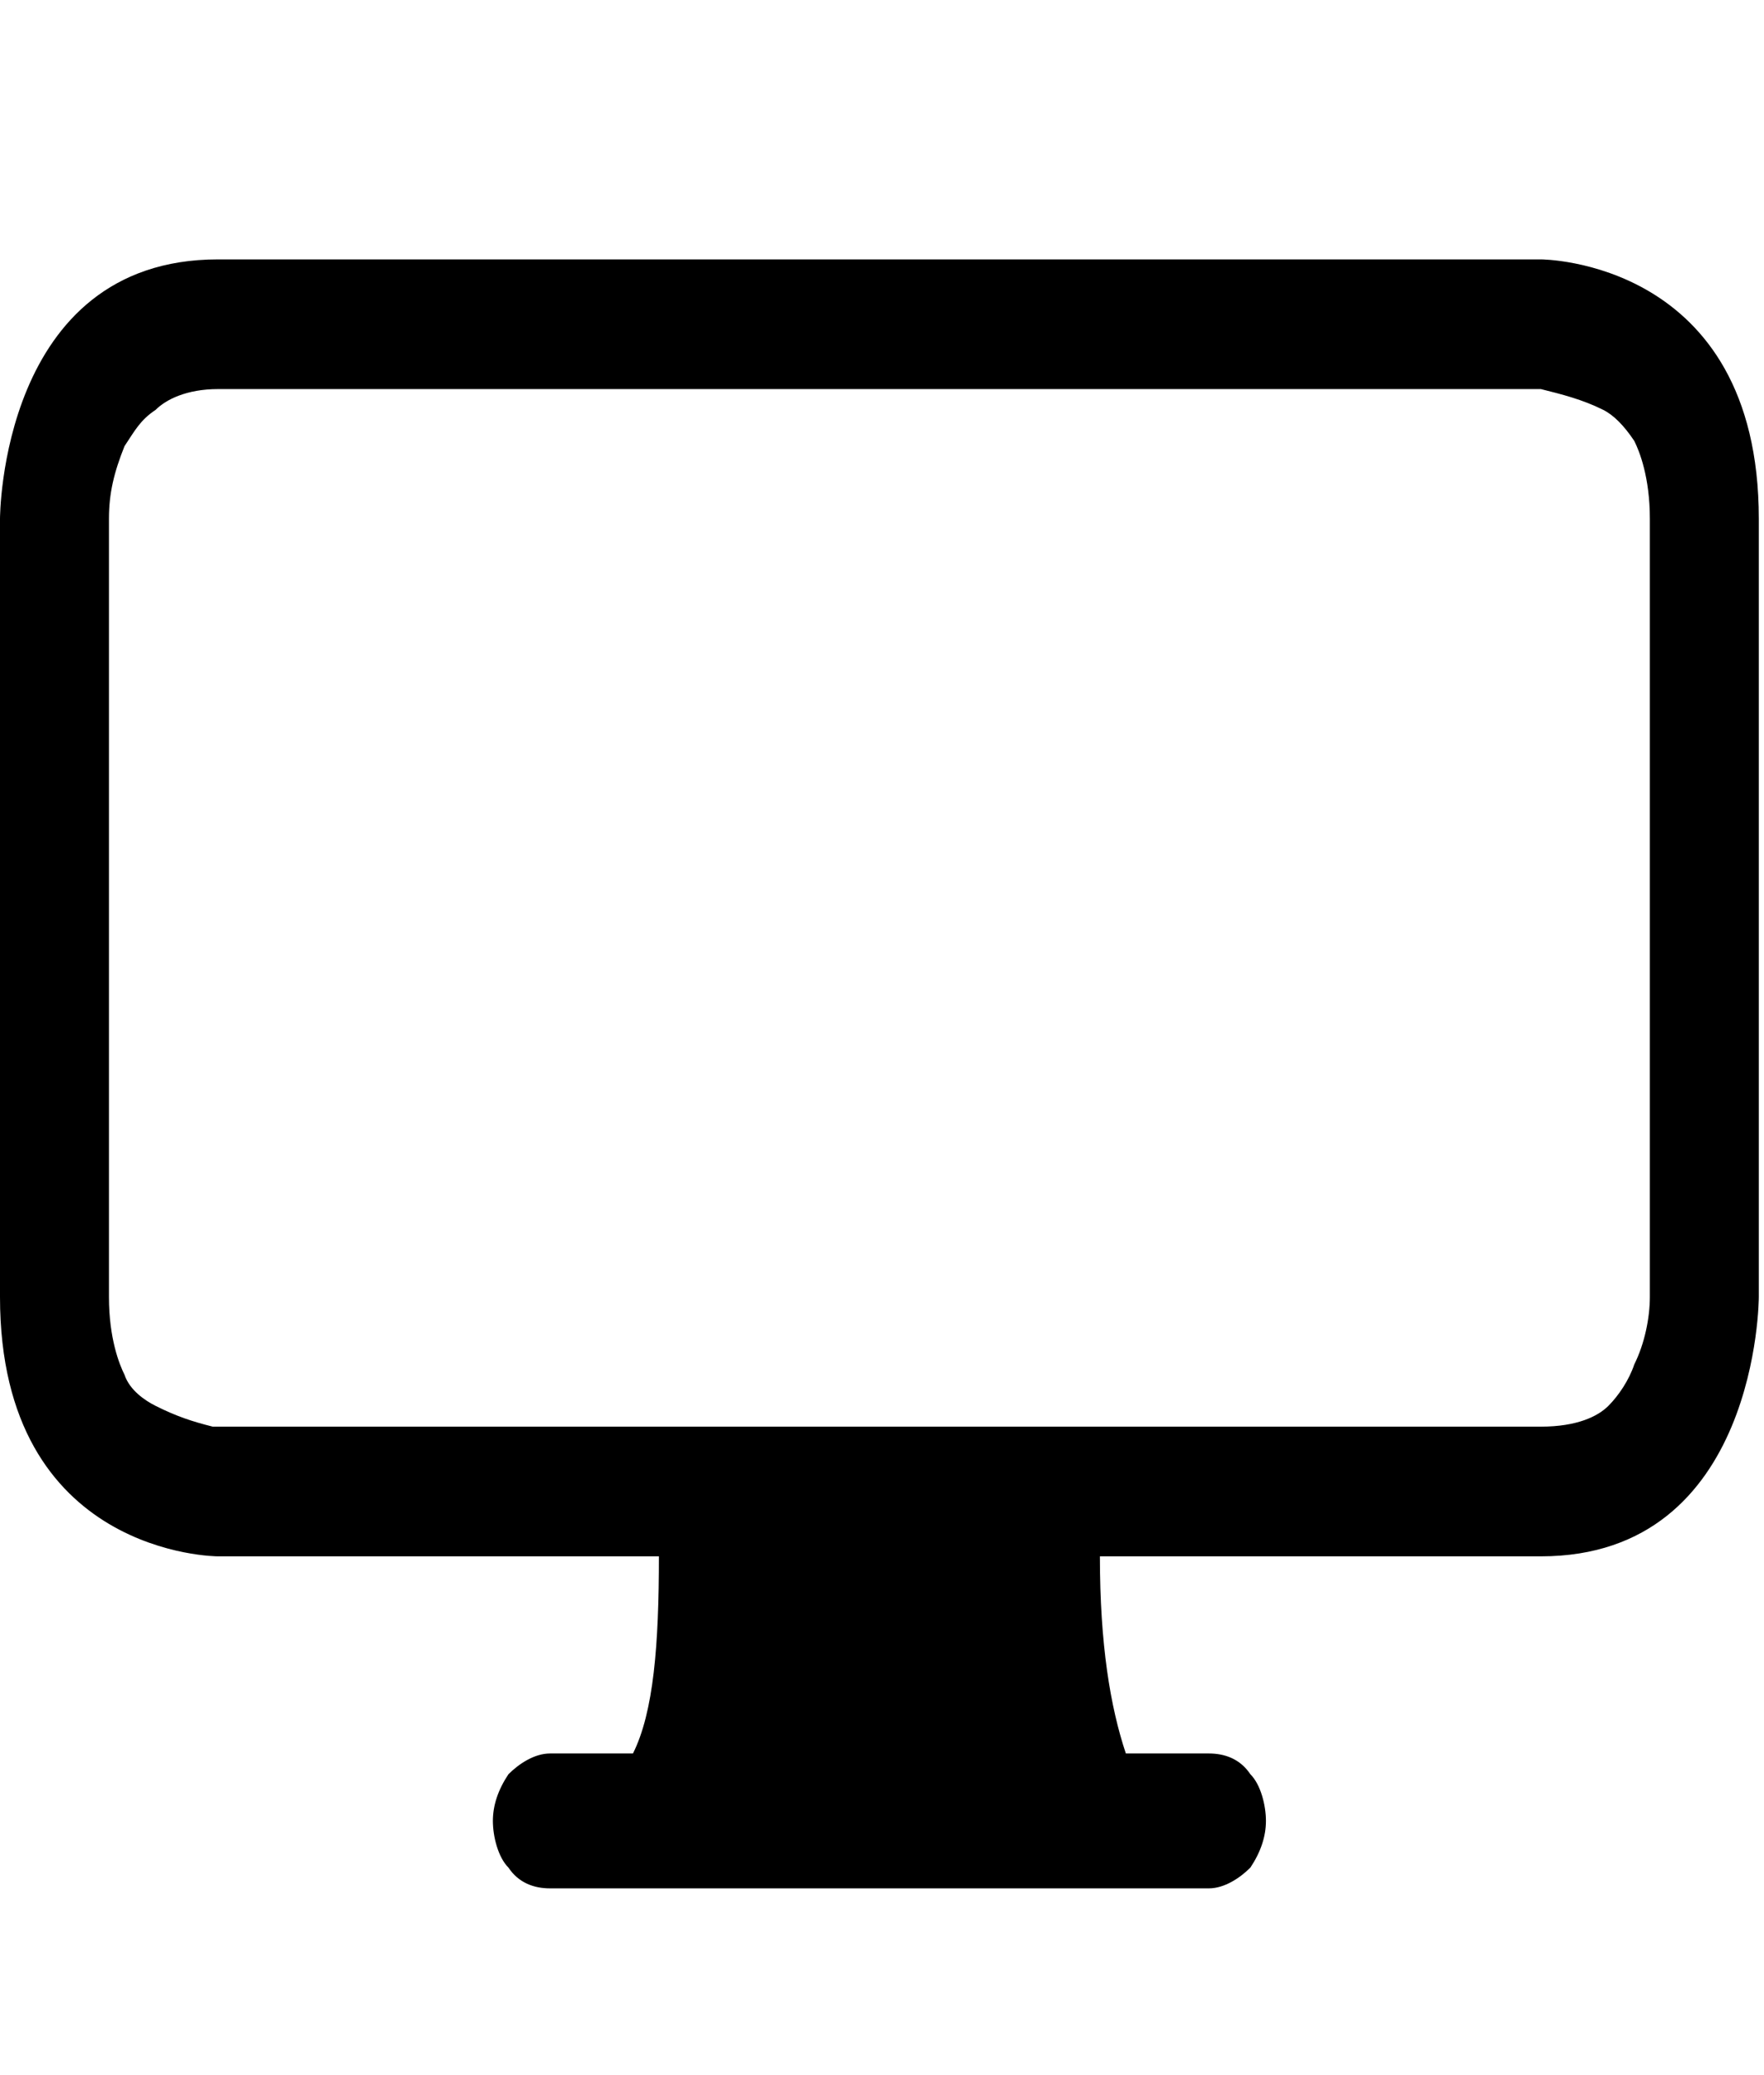
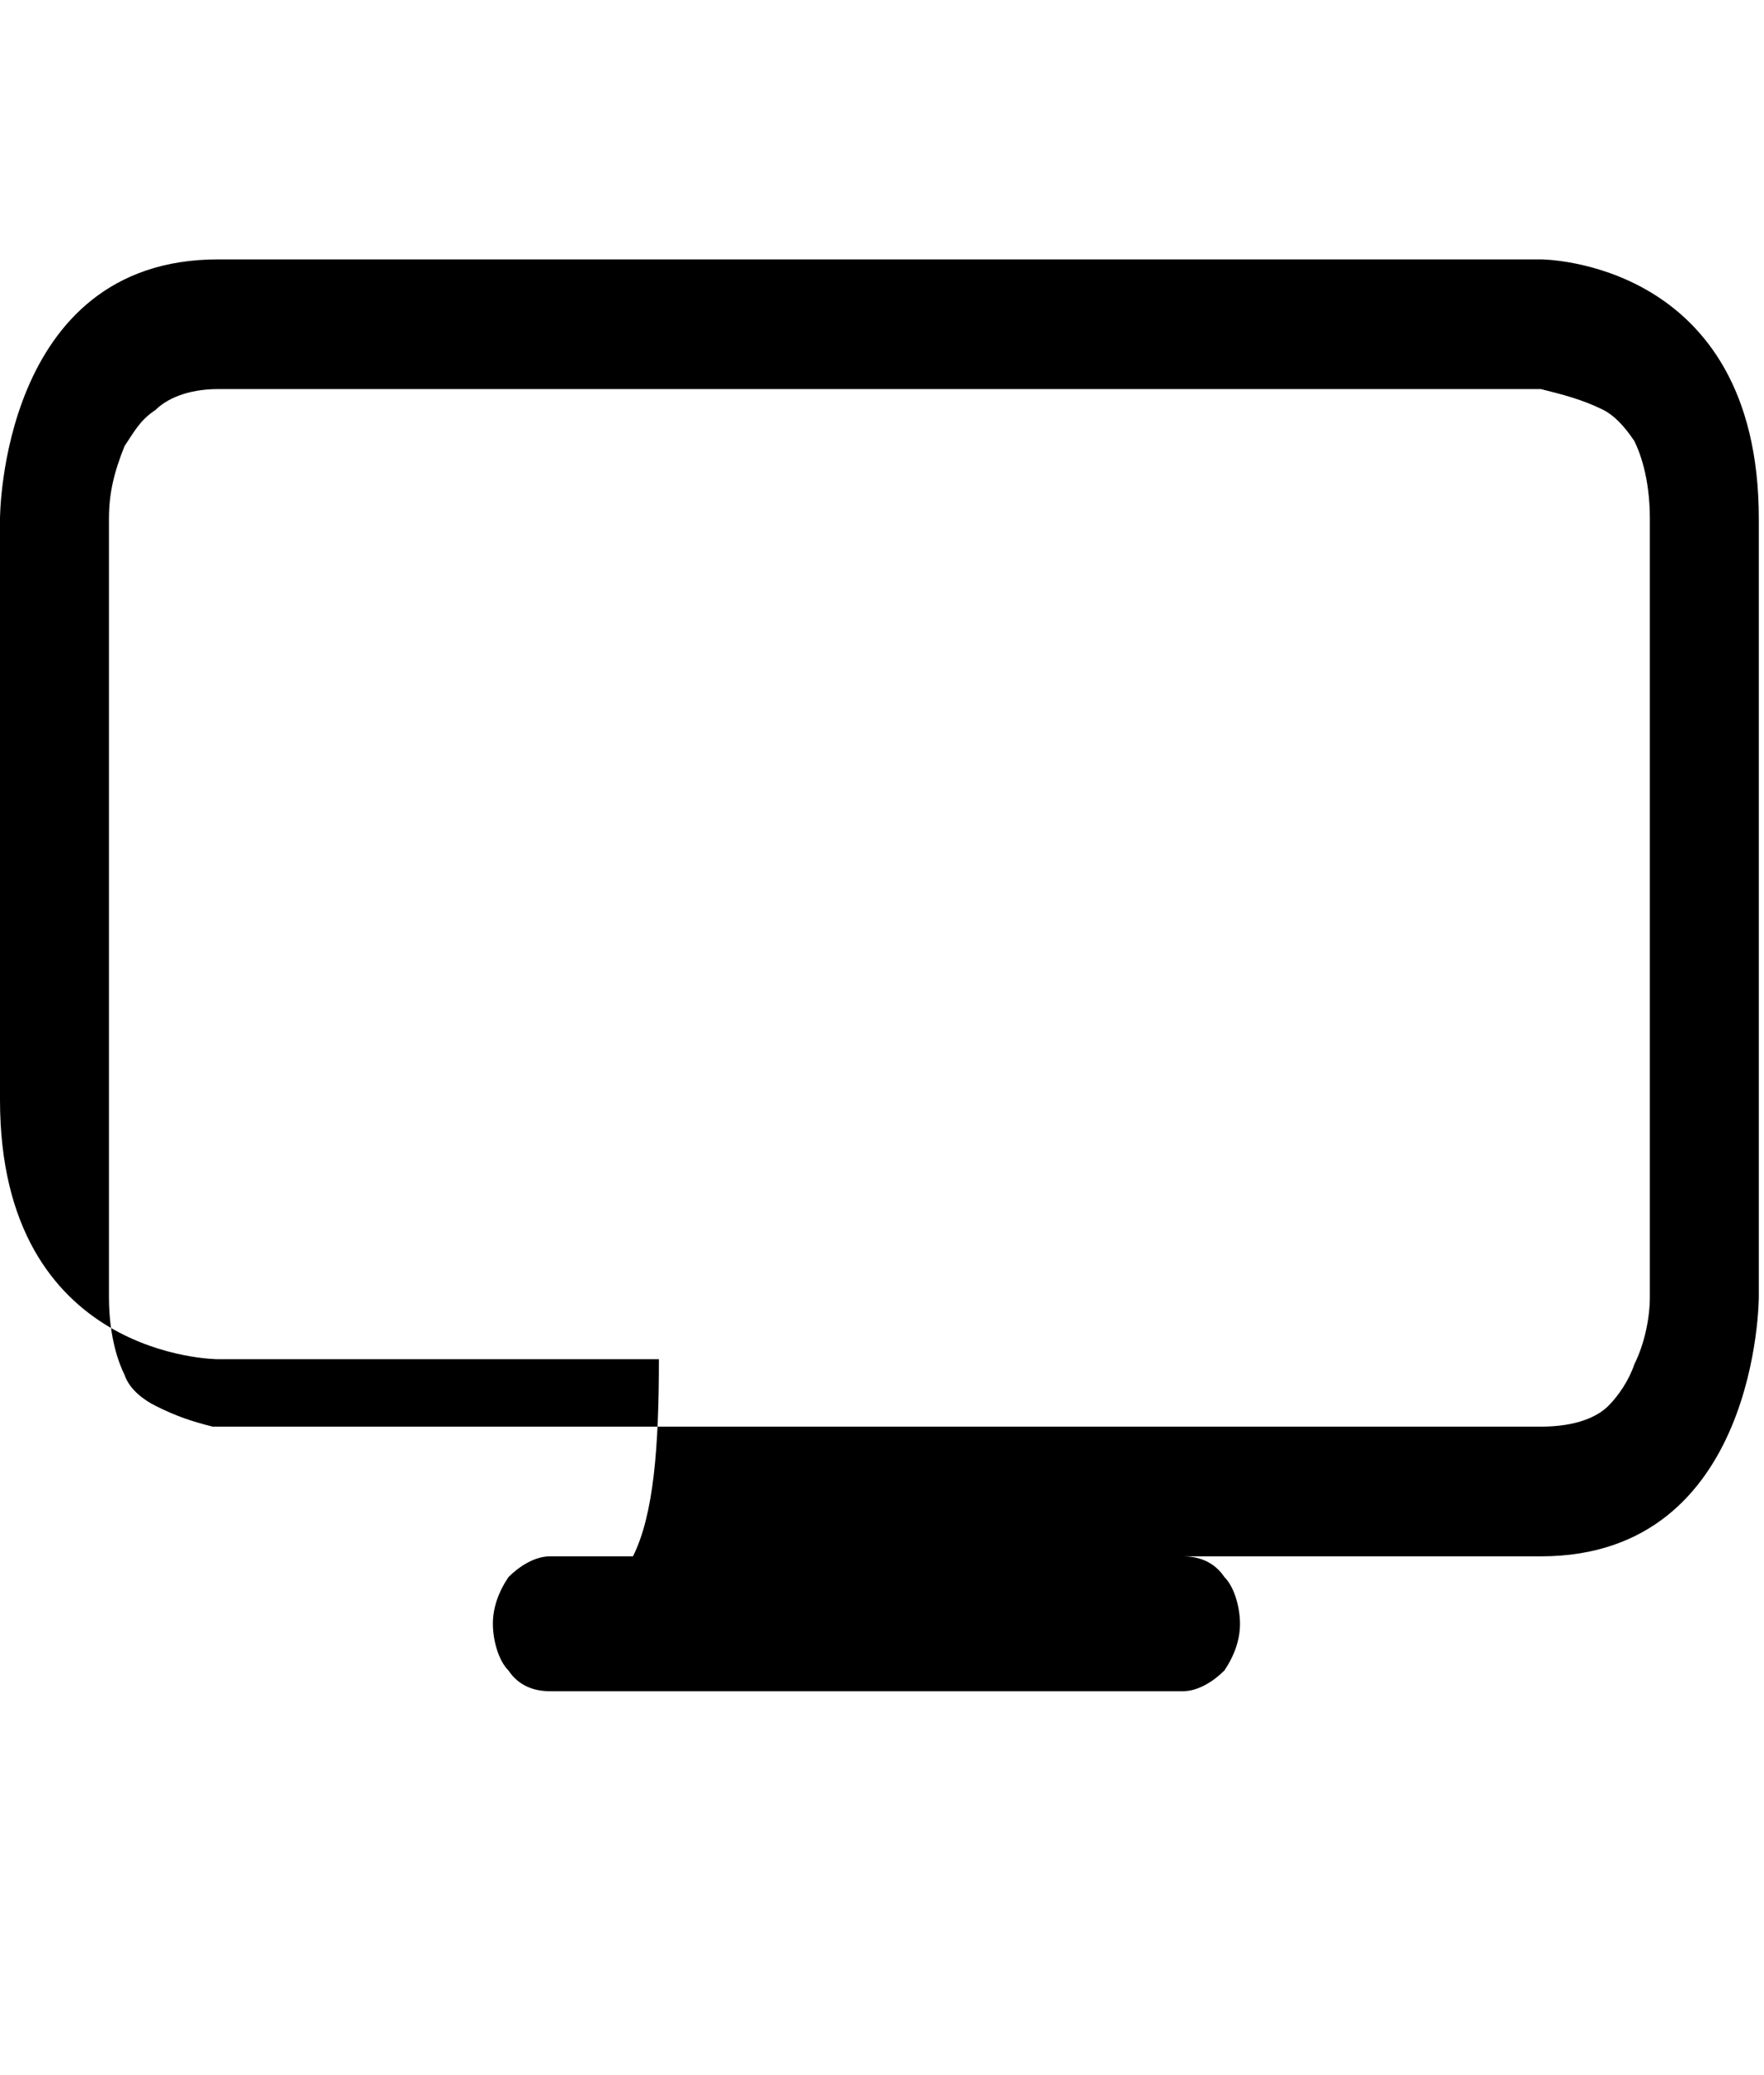
<svg xmlns="http://www.w3.org/2000/svg" version="1.1" id="Layer_1" x="0px" y="0px" viewBox="0 0 34 40" style="enable-background:new 0 0 34 40;" xml:space="preserve">
-   <path d="M0,10c0,0,0-5,4.2-5h25.5c0,0,4.2,0,4.2,5v15c0,0,0,5-4.2,5h-8.5c0,1.7,0.2,2.9,0.5,3.8h1.6c0.3,0,0.6,0.1,0.8,0.4  c0.2,0.2,0.3,0.6,0.3,0.9s-0.1,0.6-0.3,0.9c-0.2,0.2-0.5,0.4-0.8,0.4H10.6c-0.3,0-0.6-0.1-0.8-0.4c-0.2-0.2-0.3-0.6-0.3-0.9  s0.1-0.6,0.3-0.9c0.2-0.2,0.5-0.4,0.8-0.4h1.6c0.4-0.8,0.5-2.1,0.5-3.8H4.2c0,0-4.2,0-4.2-5V10z M3,7.9C2.7,8.1,2.6,8.3,2.4,8.6  C2.2,9.1,2.1,9.5,2.1,10v15c0,0.8,0.2,1.3,0.3,1.5c0.1,0.3,0.4,0.5,0.6,0.6c0.4,0.2,0.7,0.3,1.1,0.4l0.1,0h25.5  c0.7,0,1.1-0.2,1.3-0.4c0.2-0.2,0.4-0.5,0.5-0.8c0.2-0.4,0.3-0.9,0.3-1.3l0-0.1V10c0-0.8-0.2-1.3-0.3-1.5c-0.2-0.3-0.4-0.5-0.6-0.6  c-0.4-0.2-0.8-0.3-1.2-0.4H4.2C3.6,7.5,3.2,7.7,3,7.9L3,7.9z" />
+   <path d="M0,10c0,0,0-5,4.2-5h25.5c0,0,4.2,0,4.2,5v15c0,0,0,5-4.2,5h-8.5h1.6c0.3,0,0.6,0.1,0.8,0.4  c0.2,0.2,0.3,0.6,0.3,0.9s-0.1,0.6-0.3,0.9c-0.2,0.2-0.5,0.4-0.8,0.4H10.6c-0.3,0-0.6-0.1-0.8-0.4c-0.2-0.2-0.3-0.6-0.3-0.9  s0.1-0.6,0.3-0.9c0.2-0.2,0.5-0.4,0.8-0.4h1.6c0.4-0.8,0.5-2.1,0.5-3.8H4.2c0,0-4.2,0-4.2-5V10z M3,7.9C2.7,8.1,2.6,8.3,2.4,8.6  C2.2,9.1,2.1,9.5,2.1,10v15c0,0.8,0.2,1.3,0.3,1.5c0.1,0.3,0.4,0.5,0.6,0.6c0.4,0.2,0.7,0.3,1.1,0.4l0.1,0h25.5  c0.7,0,1.1-0.2,1.3-0.4c0.2-0.2,0.4-0.5,0.5-0.8c0.2-0.4,0.3-0.9,0.3-1.3l0-0.1V10c0-0.8-0.2-1.3-0.3-1.5c-0.2-0.3-0.4-0.5-0.6-0.6  c-0.4-0.2-0.8-0.3-1.2-0.4H4.2C3.6,7.5,3.2,7.7,3,7.9L3,7.9z" />
</svg>